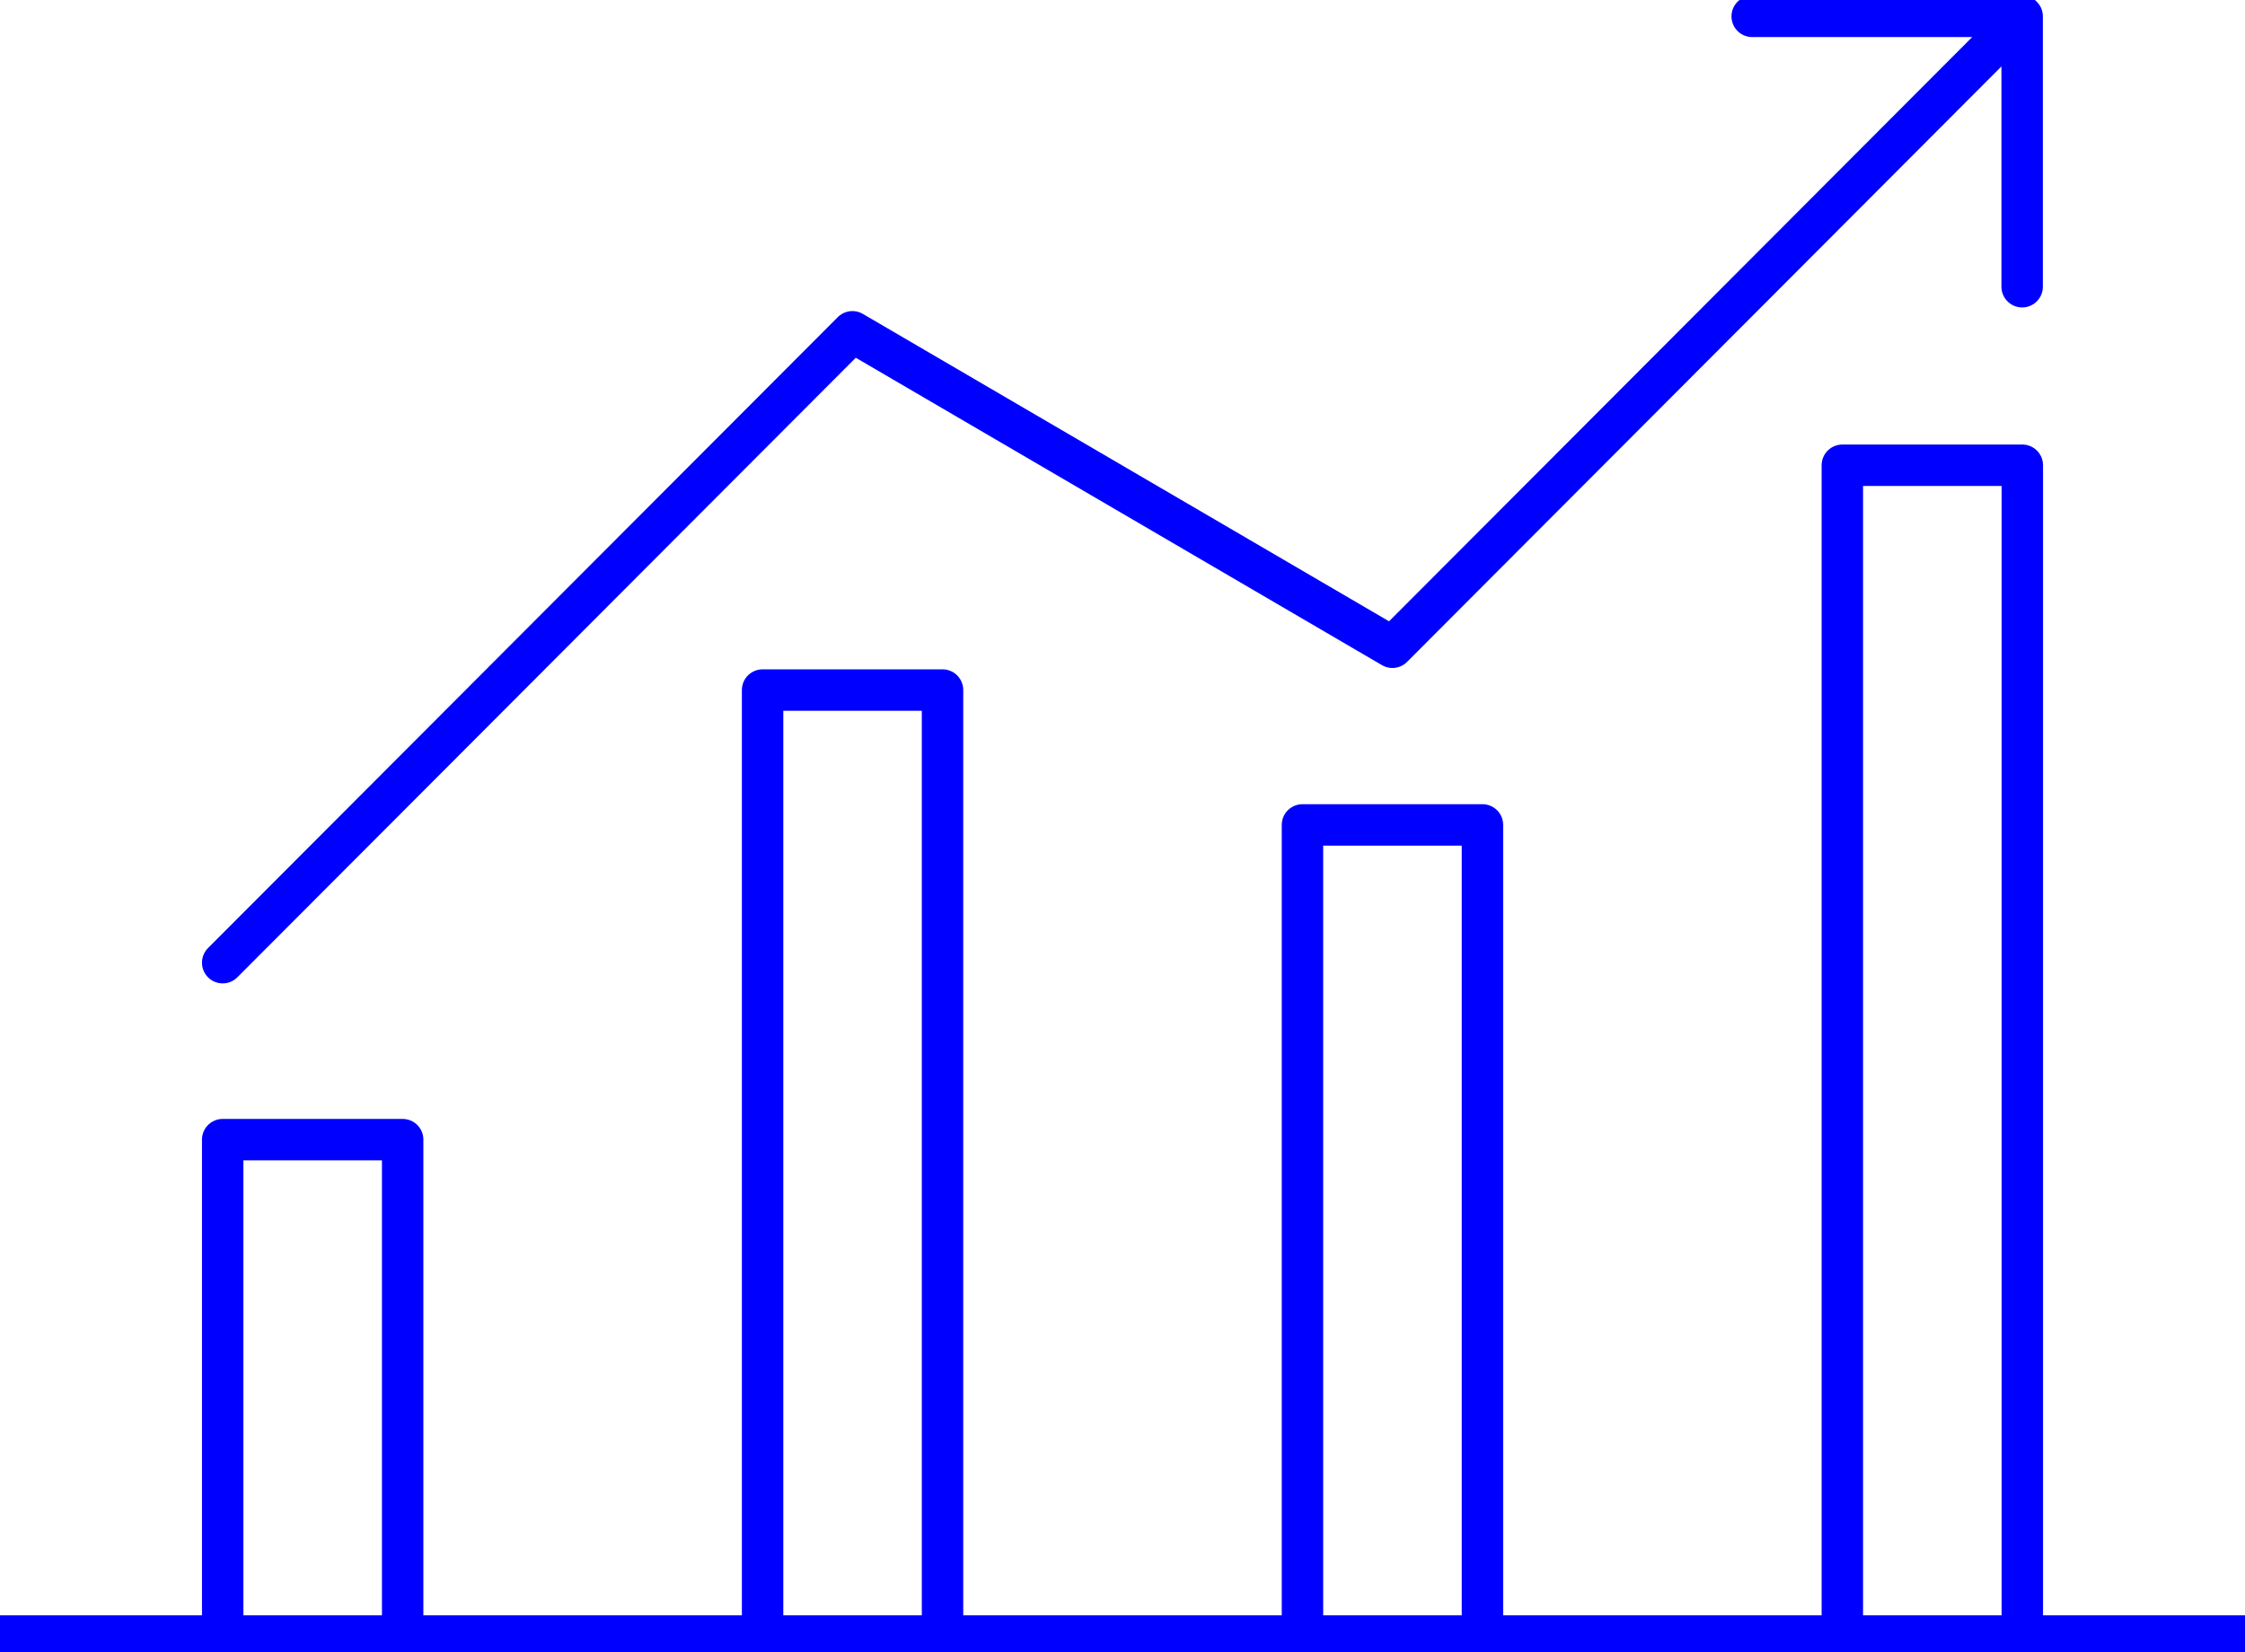
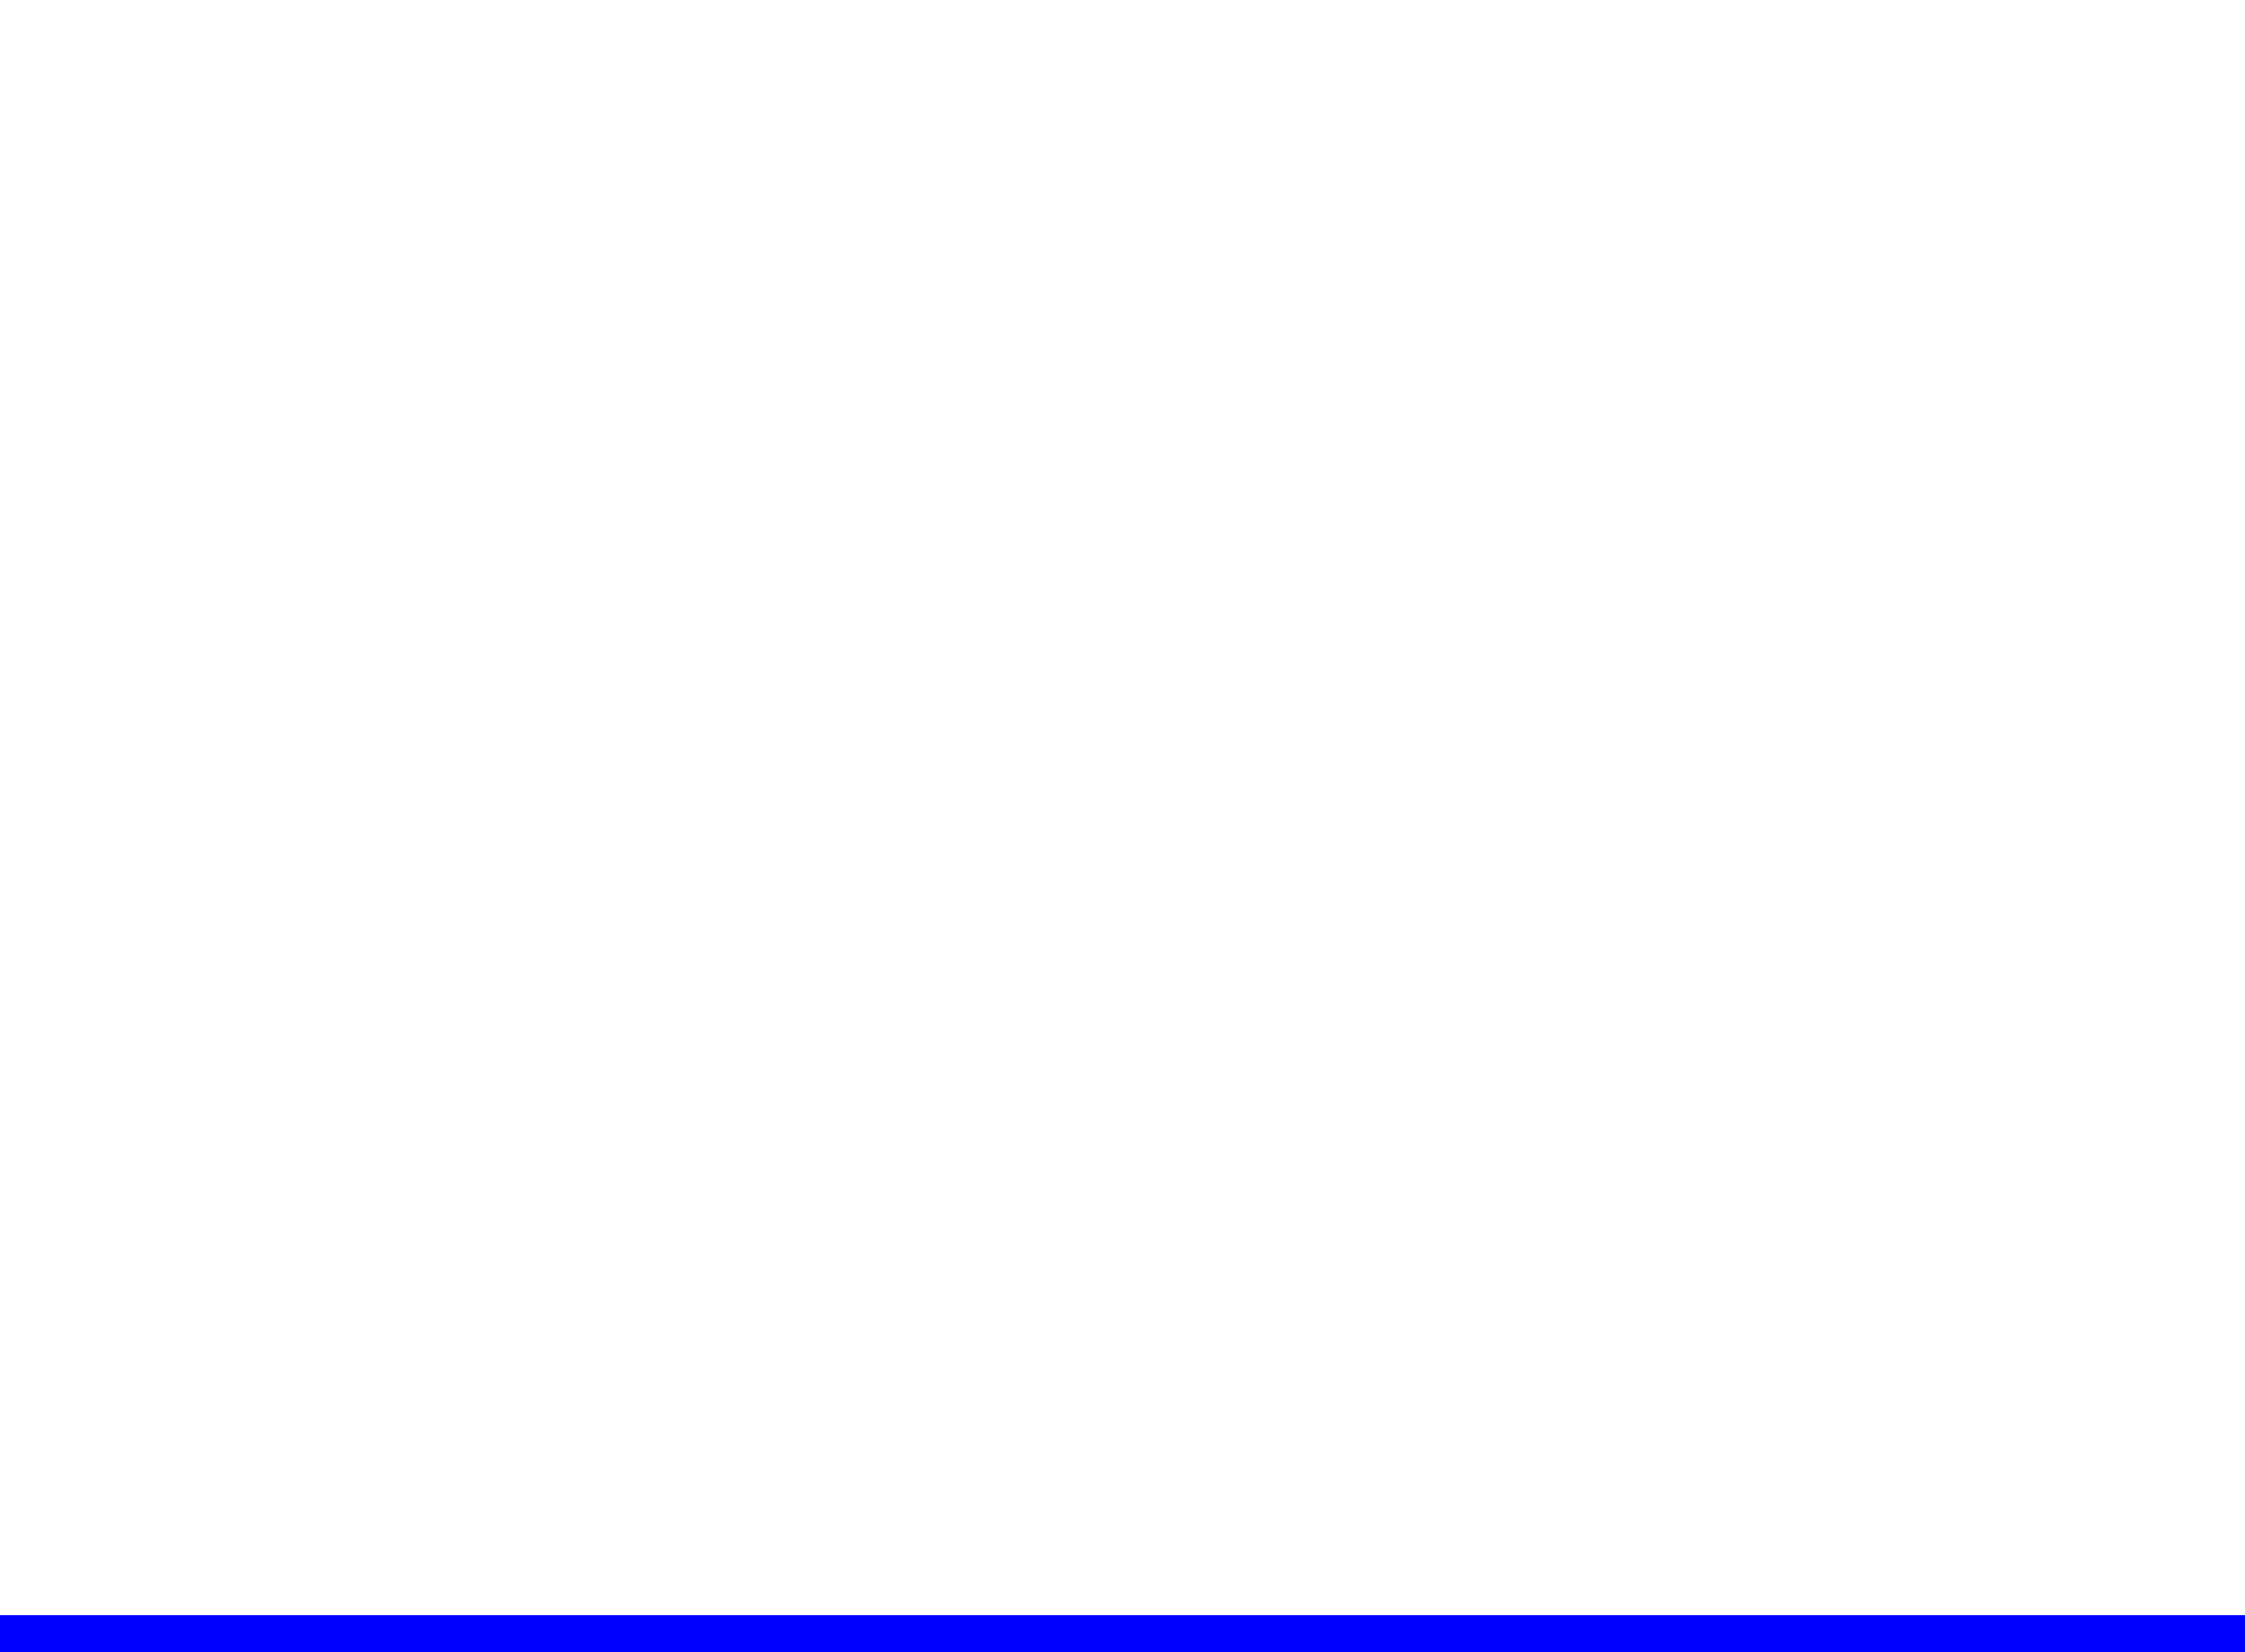
<svg xmlns="http://www.w3.org/2000/svg" width="54.188" height="39.891" viewBox="0 0 54.188 39.891">
  <defs>
    <clipPath id="a">
      <path d="M0,0H54.188V-39.891H0Z" fill="none" />
    </clipPath>
  </defs>
  <g transform="translate(0 39.891)">
    <g clip-path="url(#a)">
      <g transform="translate(5.375 -16.65)">
-         <path d="M0,0,15.2-15.231,28.234-7.615l15.2-15.231m-6.516,0h6.516v6.527" fill="none" stroke="blue" stroke-linecap="round" stroke-linejoin="round" stroke-width="1" />
-       </g>
+         </g>
      <g transform="translate(0 -0.394)">
        <path d="M0,0H54.188" fill="none" stroke="blue" stroke-width="1" />
      </g>
      <g transform="translate(9.719 -0.438)">
-         <path d="M0,0V-11.94H-4.344V0M13.031,0V-22.794H8.688V0M26.063,0V-19.538H21.719V0M39.094,0V-28.221H34.75V0" fill="none" stroke="blue" stroke-linejoin="round" stroke-width="1" />
-       </g>
+         </g>
    </g>
  </g>
</svg>